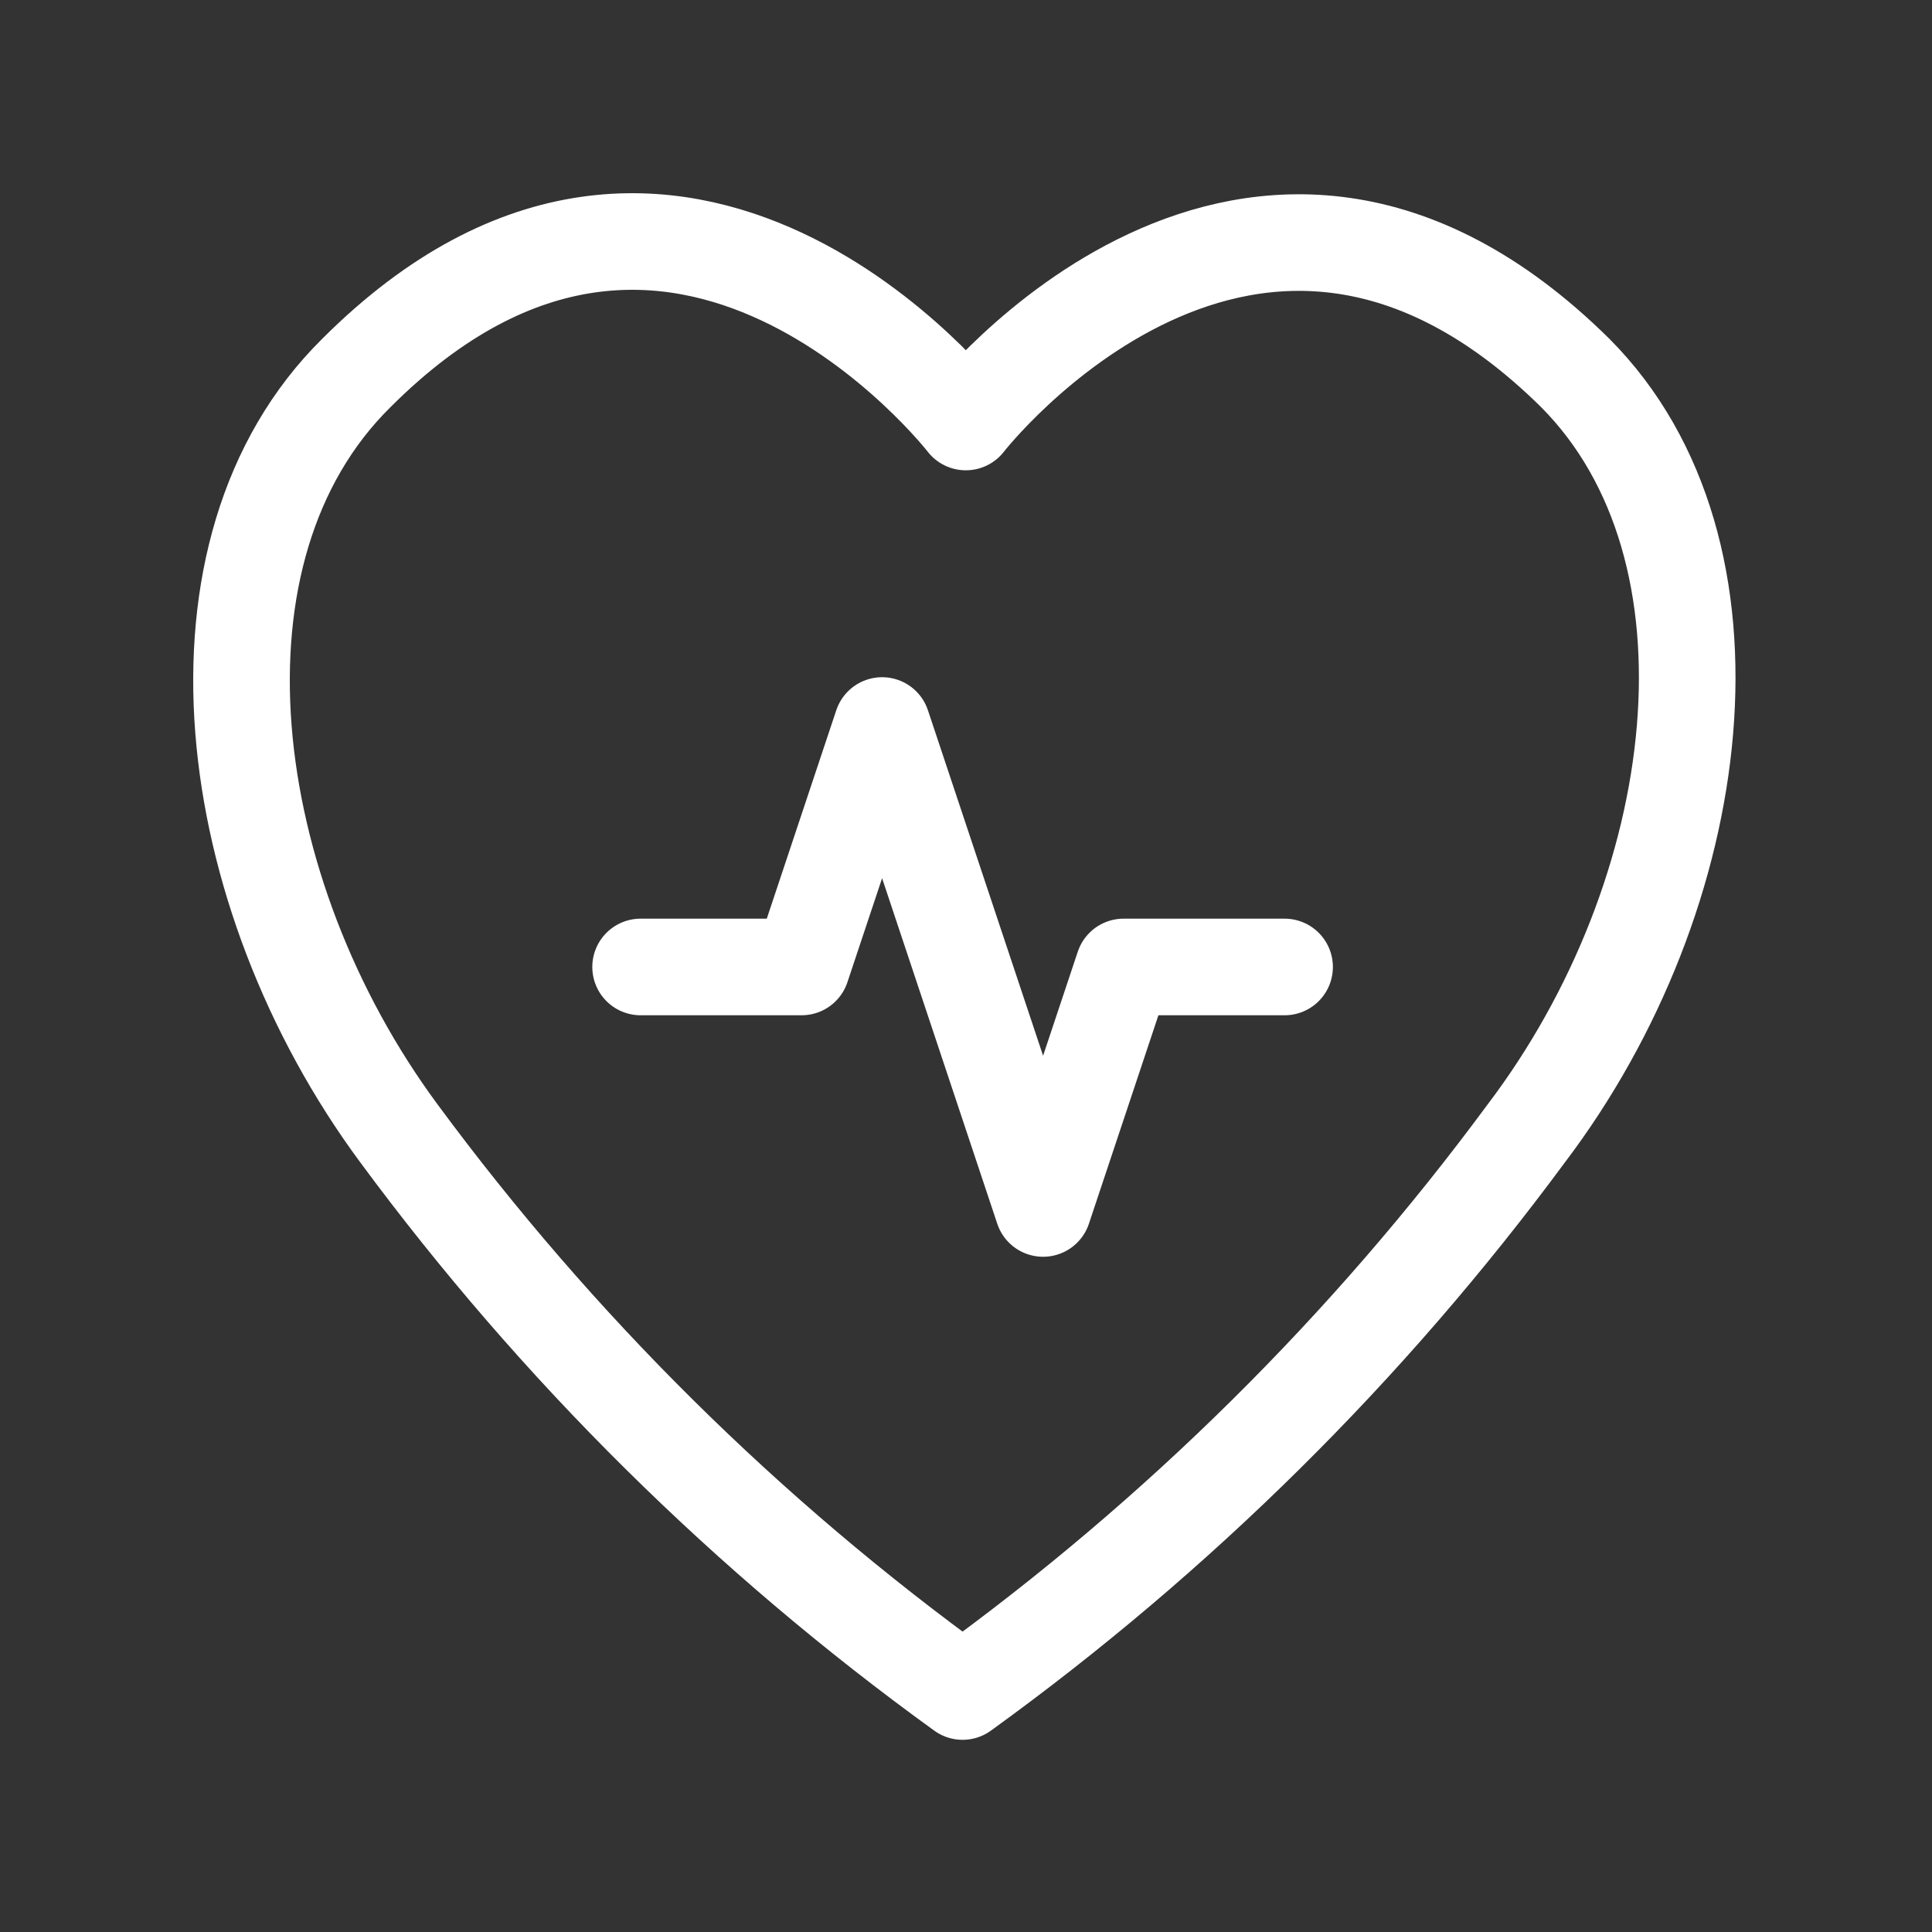
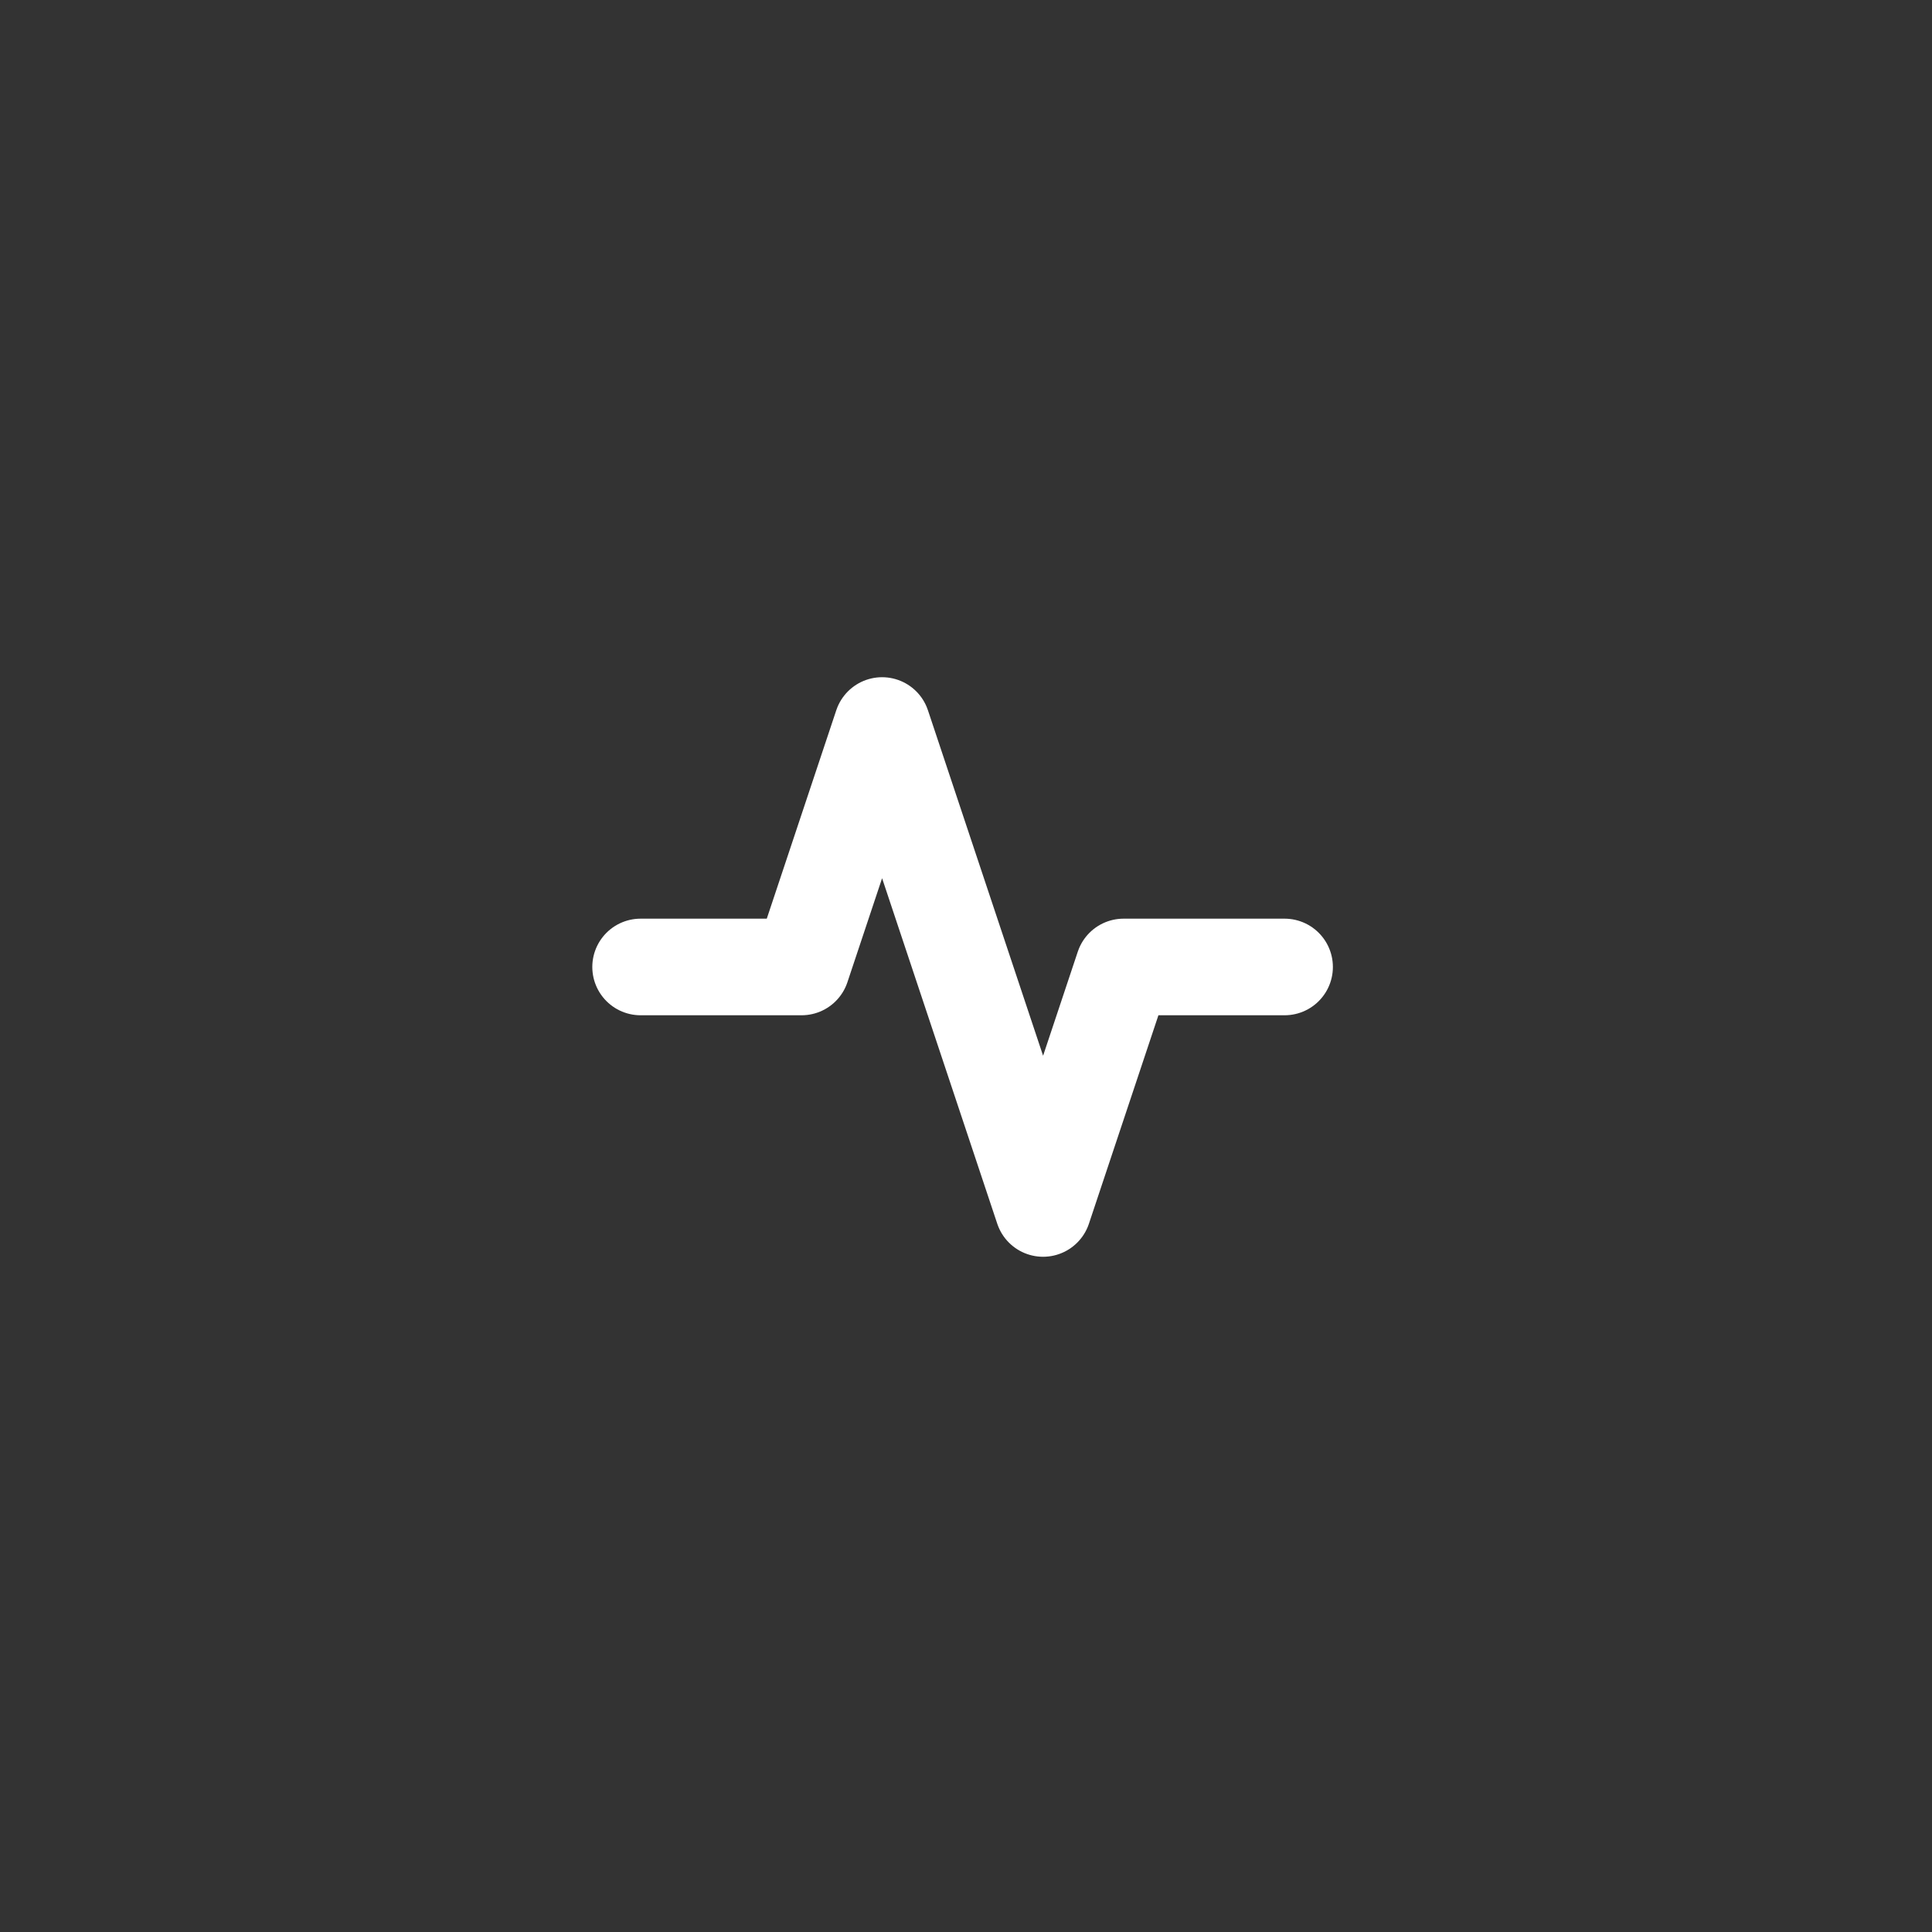
<svg xmlns="http://www.w3.org/2000/svg" width="40" height="40" viewBox="0 0 40 40" fill="none">
  <rect x="0" y="0" width="40" height="40" fill="#333333" stroke="none" />
  <path d="M13.263 20.02H16.596L18.263 15.021L21.596 25.02L23.263 20.02H26.596" stroke="white" stroke-width="2" stroke-linecap="round" stroke-linejoin="round" />
-   <path d="M31.596 23.471C28.327 27.9 24.391 31.796 19.929 35.021C15.468 31.796 11.532 27.9 8.263 23.471C4.563 18.471 3.663 11.387 7.379 7.721C14.046 1.054 19.996 8.737 19.996 8.737C19.996 8.737 25.913 1.104 32.613 7.721C36.263 11.387 35.363 18.504 31.596 23.471Z" stroke="white" stroke-width="2" stroke-linecap="round" stroke-linejoin="round" />
</svg>